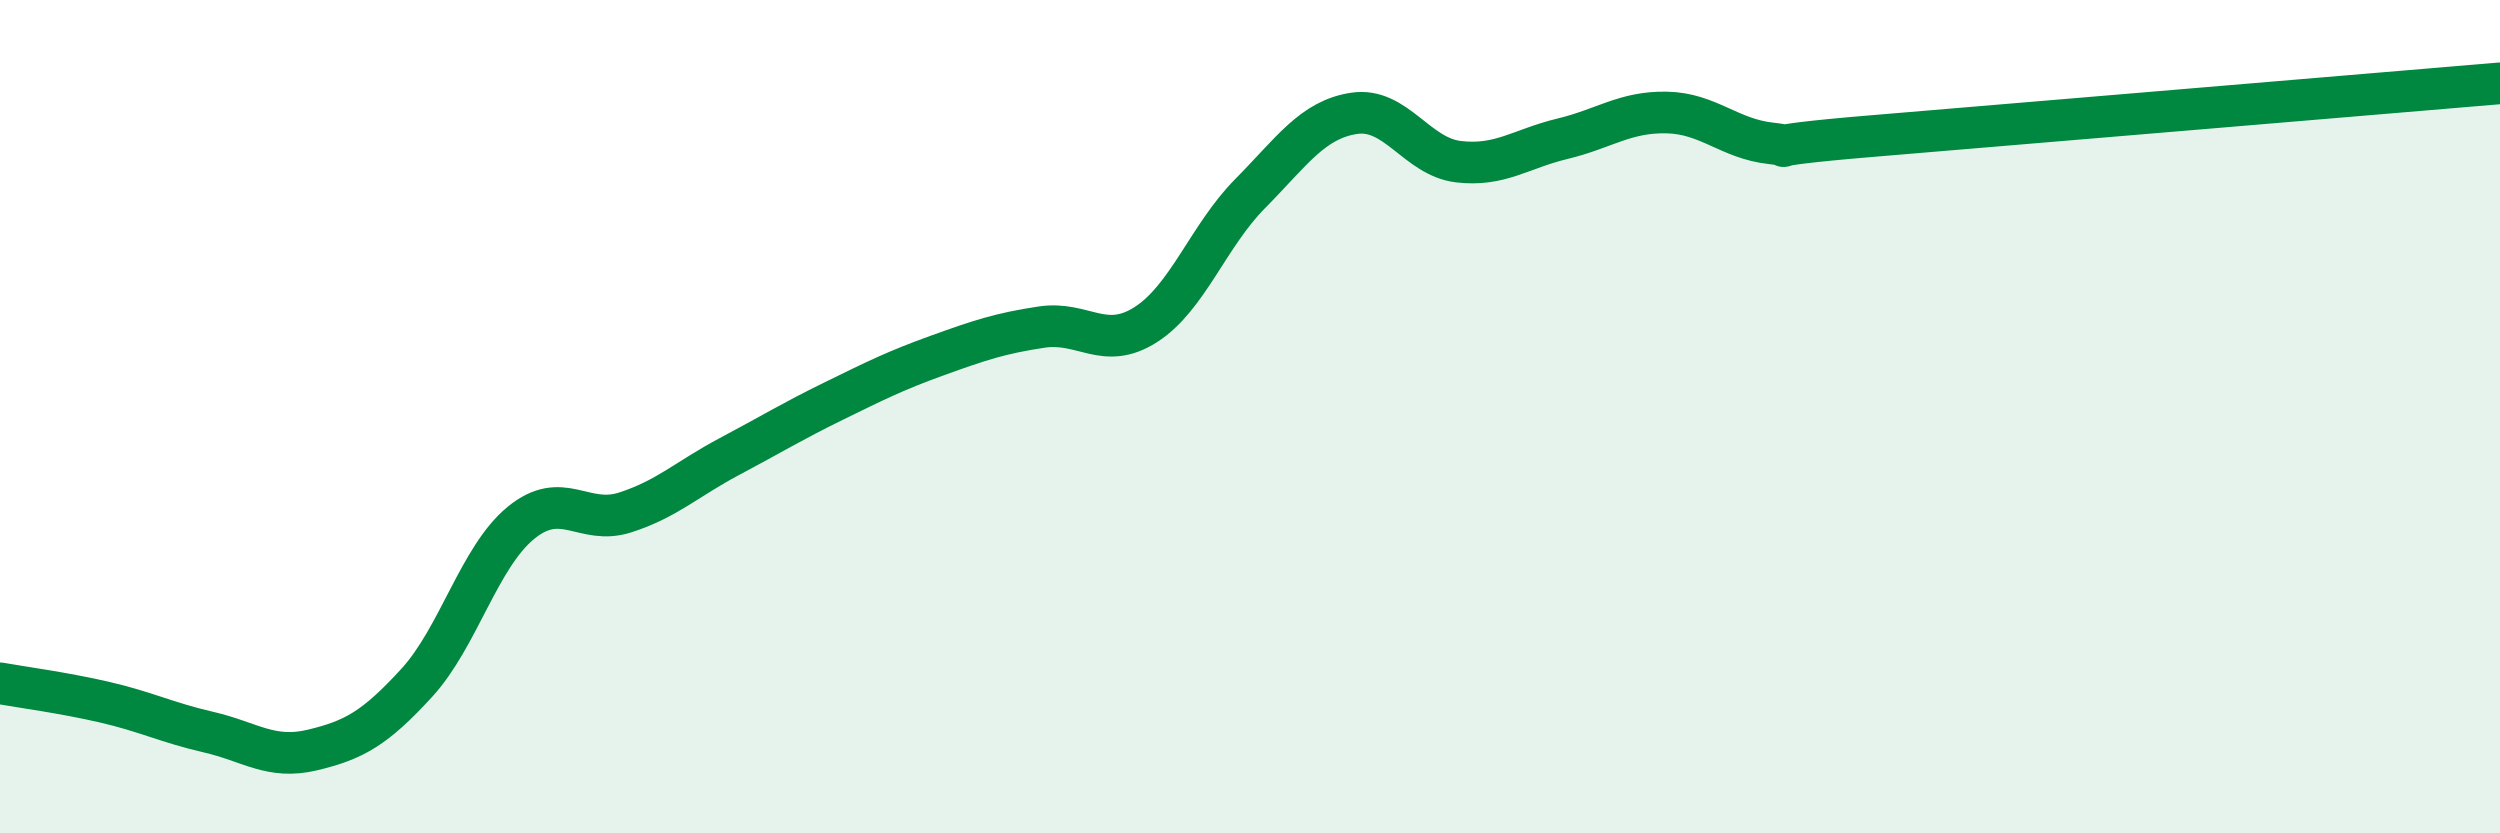
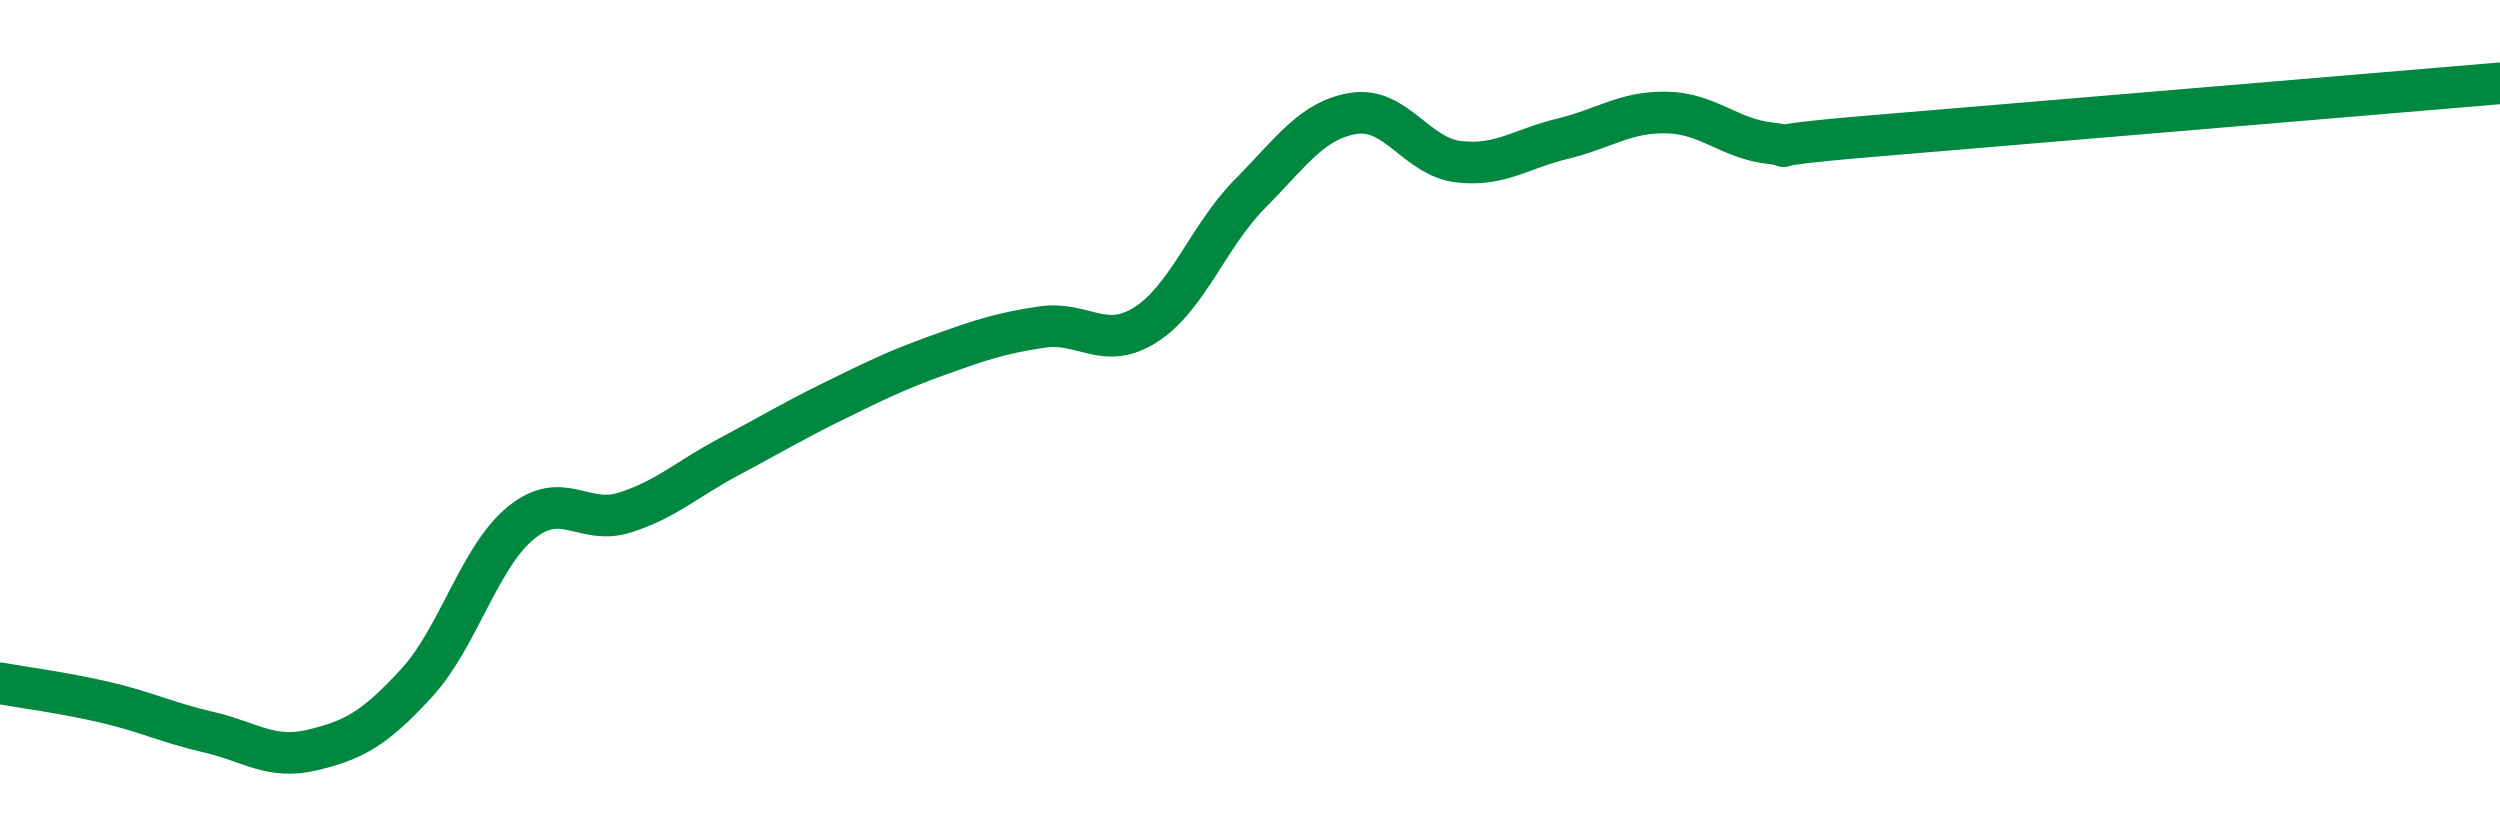
<svg xmlns="http://www.w3.org/2000/svg" width="60" height="20" viewBox="0 0 60 20">
-   <path d="M 0,16.4 C 0.5,16.49 1.5,16.62 2.5,16.85 C 3.5,17.08 4,17.34 5,17.57 C 6,17.8 6.5,18.24 7.5,18 C 8.5,17.76 9,17.48 10,16.39 C 11,15.3 11.5,13.37 12.5,12.55 C 13.5,11.73 14,12.62 15,12.3 C 16,11.98 16.5,11.49 17.5,10.96 C 18.5,10.43 19,10.12 20,9.63 C 21,9.14 21.5,8.89 22.5,8.53 C 23.5,8.17 24,8 25,7.85 C 26,7.7 26.5,8.43 27.5,7.79 C 28.5,7.15 29,5.66 30,4.65 C 31,3.64 31.5,2.87 32.5,2.72 C 33.5,2.57 34,3.76 35,3.88 C 36,4 36.5,3.57 37.5,3.33 C 38.5,3.09 39,2.68 40,2.7 C 41,2.72 41.5,3.33 42.5,3.44 C 43.5,3.55 41.5,3.55 45,3.26 C 48.5,2.97 57,2.25 60,2L60 20L0 20Z" fill="#008740" opacity="0.1" stroke-linecap="round" stroke-linejoin="round" />
  <path d="M 0,16.4 C 0.5,16.49 1.5,16.62 2.5,16.85 C 3.5,17.08 4,17.34 5,17.57 C 6,17.8 6.5,18.24 7.5,18 C 8.5,17.76 9,17.48 10,16.39 C 11,15.3 11.5,13.37 12.5,12.55 C 13.5,11.73 14,12.62 15,12.3 C 16,11.98 16.5,11.49 17.5,10.96 C 18.5,10.43 19,10.12 20,9.63 C 21,9.14 21.5,8.89 22.5,8.53 C 23.5,8.17 24,8 25,7.85 C 26,7.7 26.5,8.43 27.5,7.79 C 28.5,7.15 29,5.66 30,4.65 C 31,3.64 31.5,2.87 32.5,2.72 C 33.5,2.57 34,3.76 35,3.88 C 36,4 36.5,3.57 37.5,3.33 C 38.5,3.09 39,2.68 40,2.7 C 41,2.72 41.5,3.33 42.5,3.44 C 43.5,3.55 41.5,3.55 45,3.26 C 48.5,2.97 57,2.25 60,2" stroke="#008740" stroke-width="1" fill="none" stroke-linecap="round" stroke-linejoin="round" />
</svg>